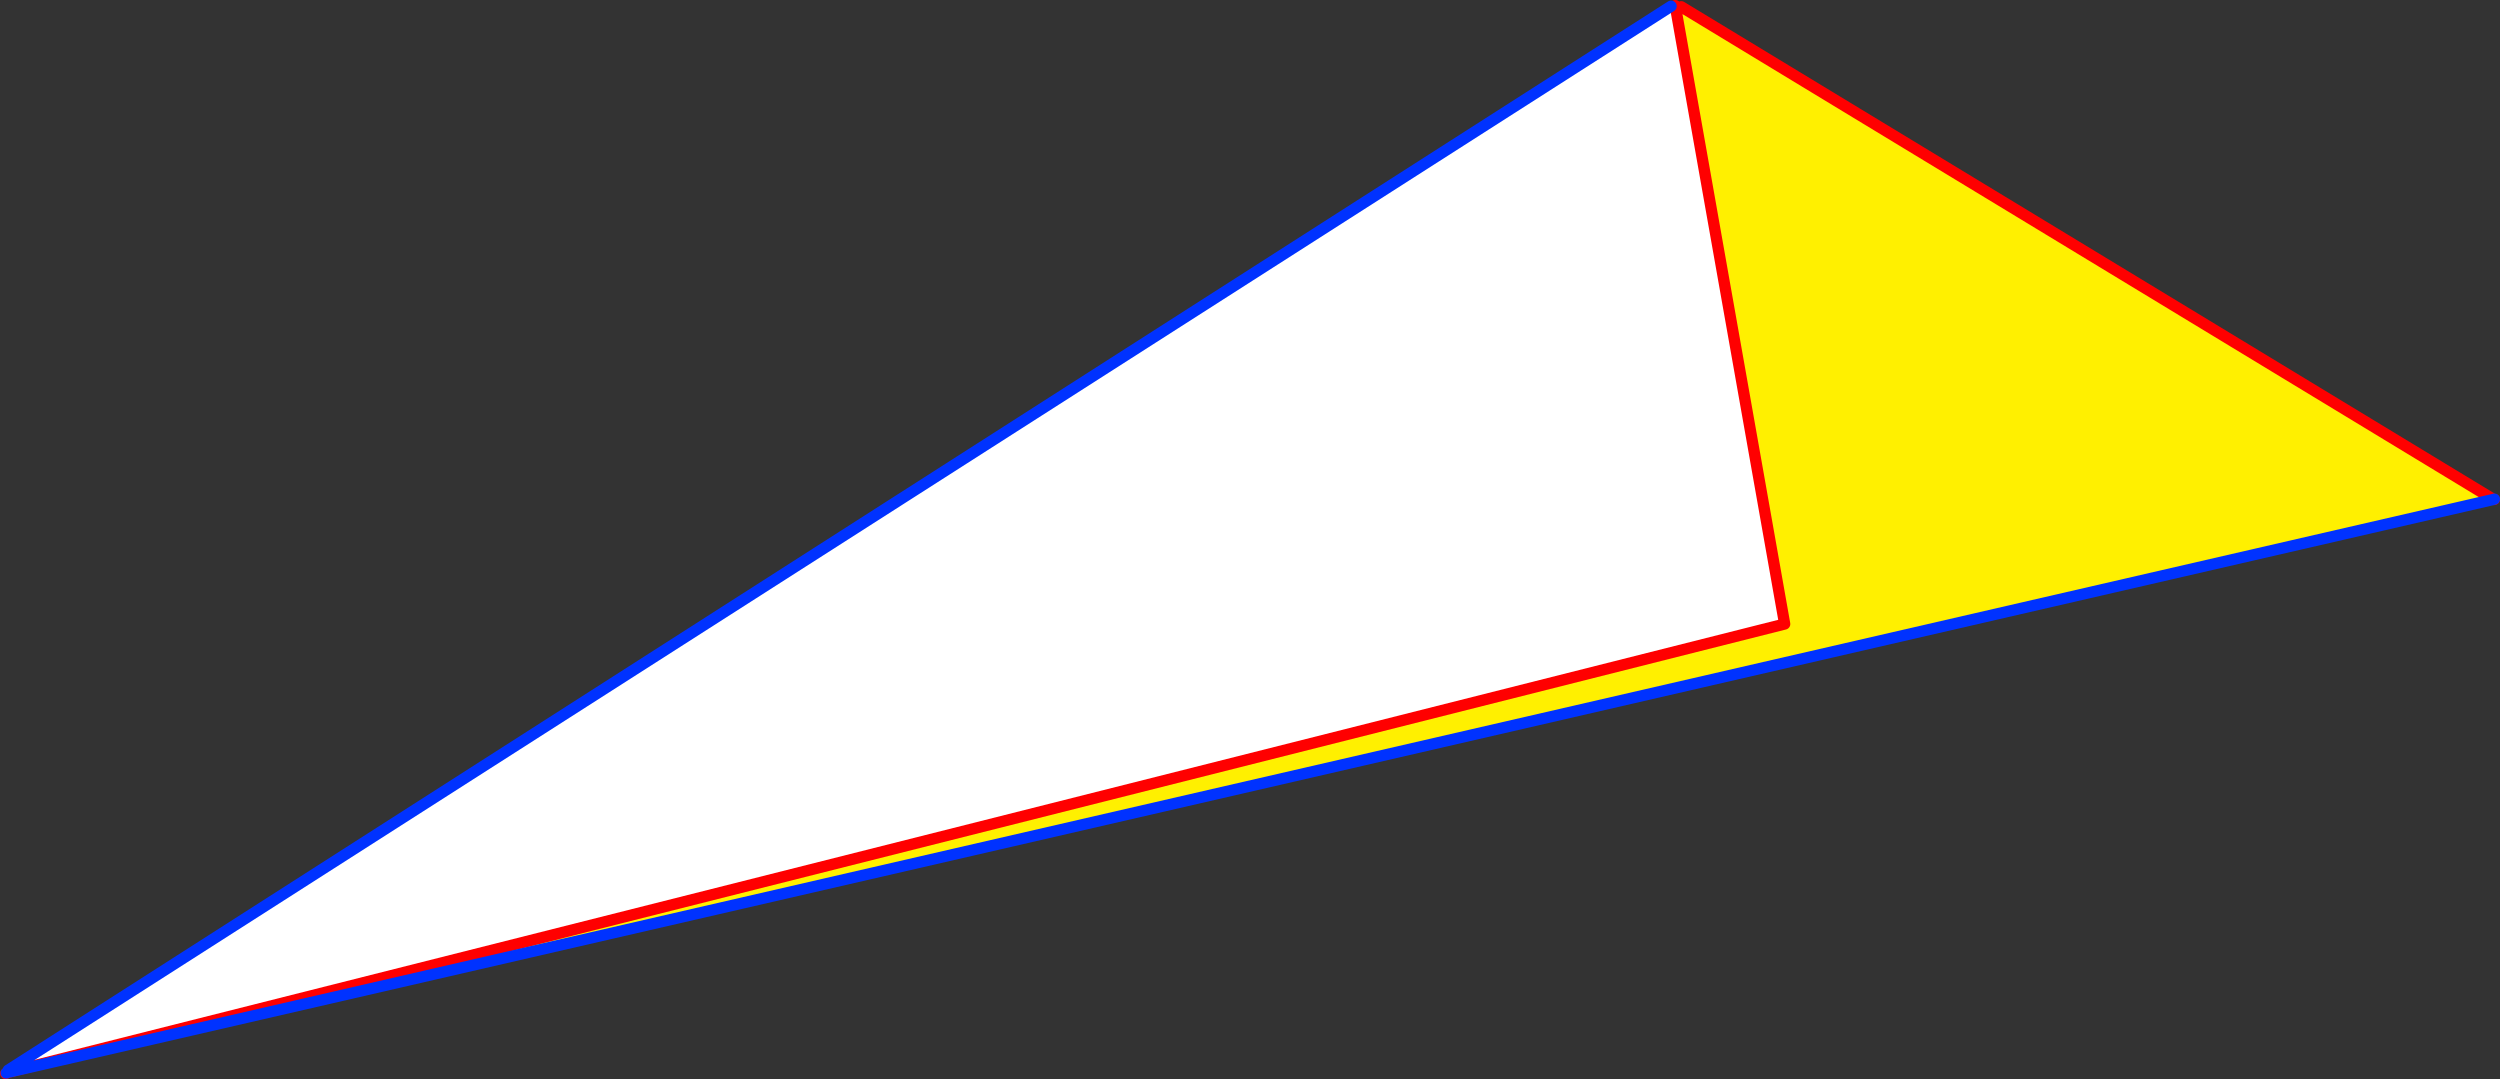
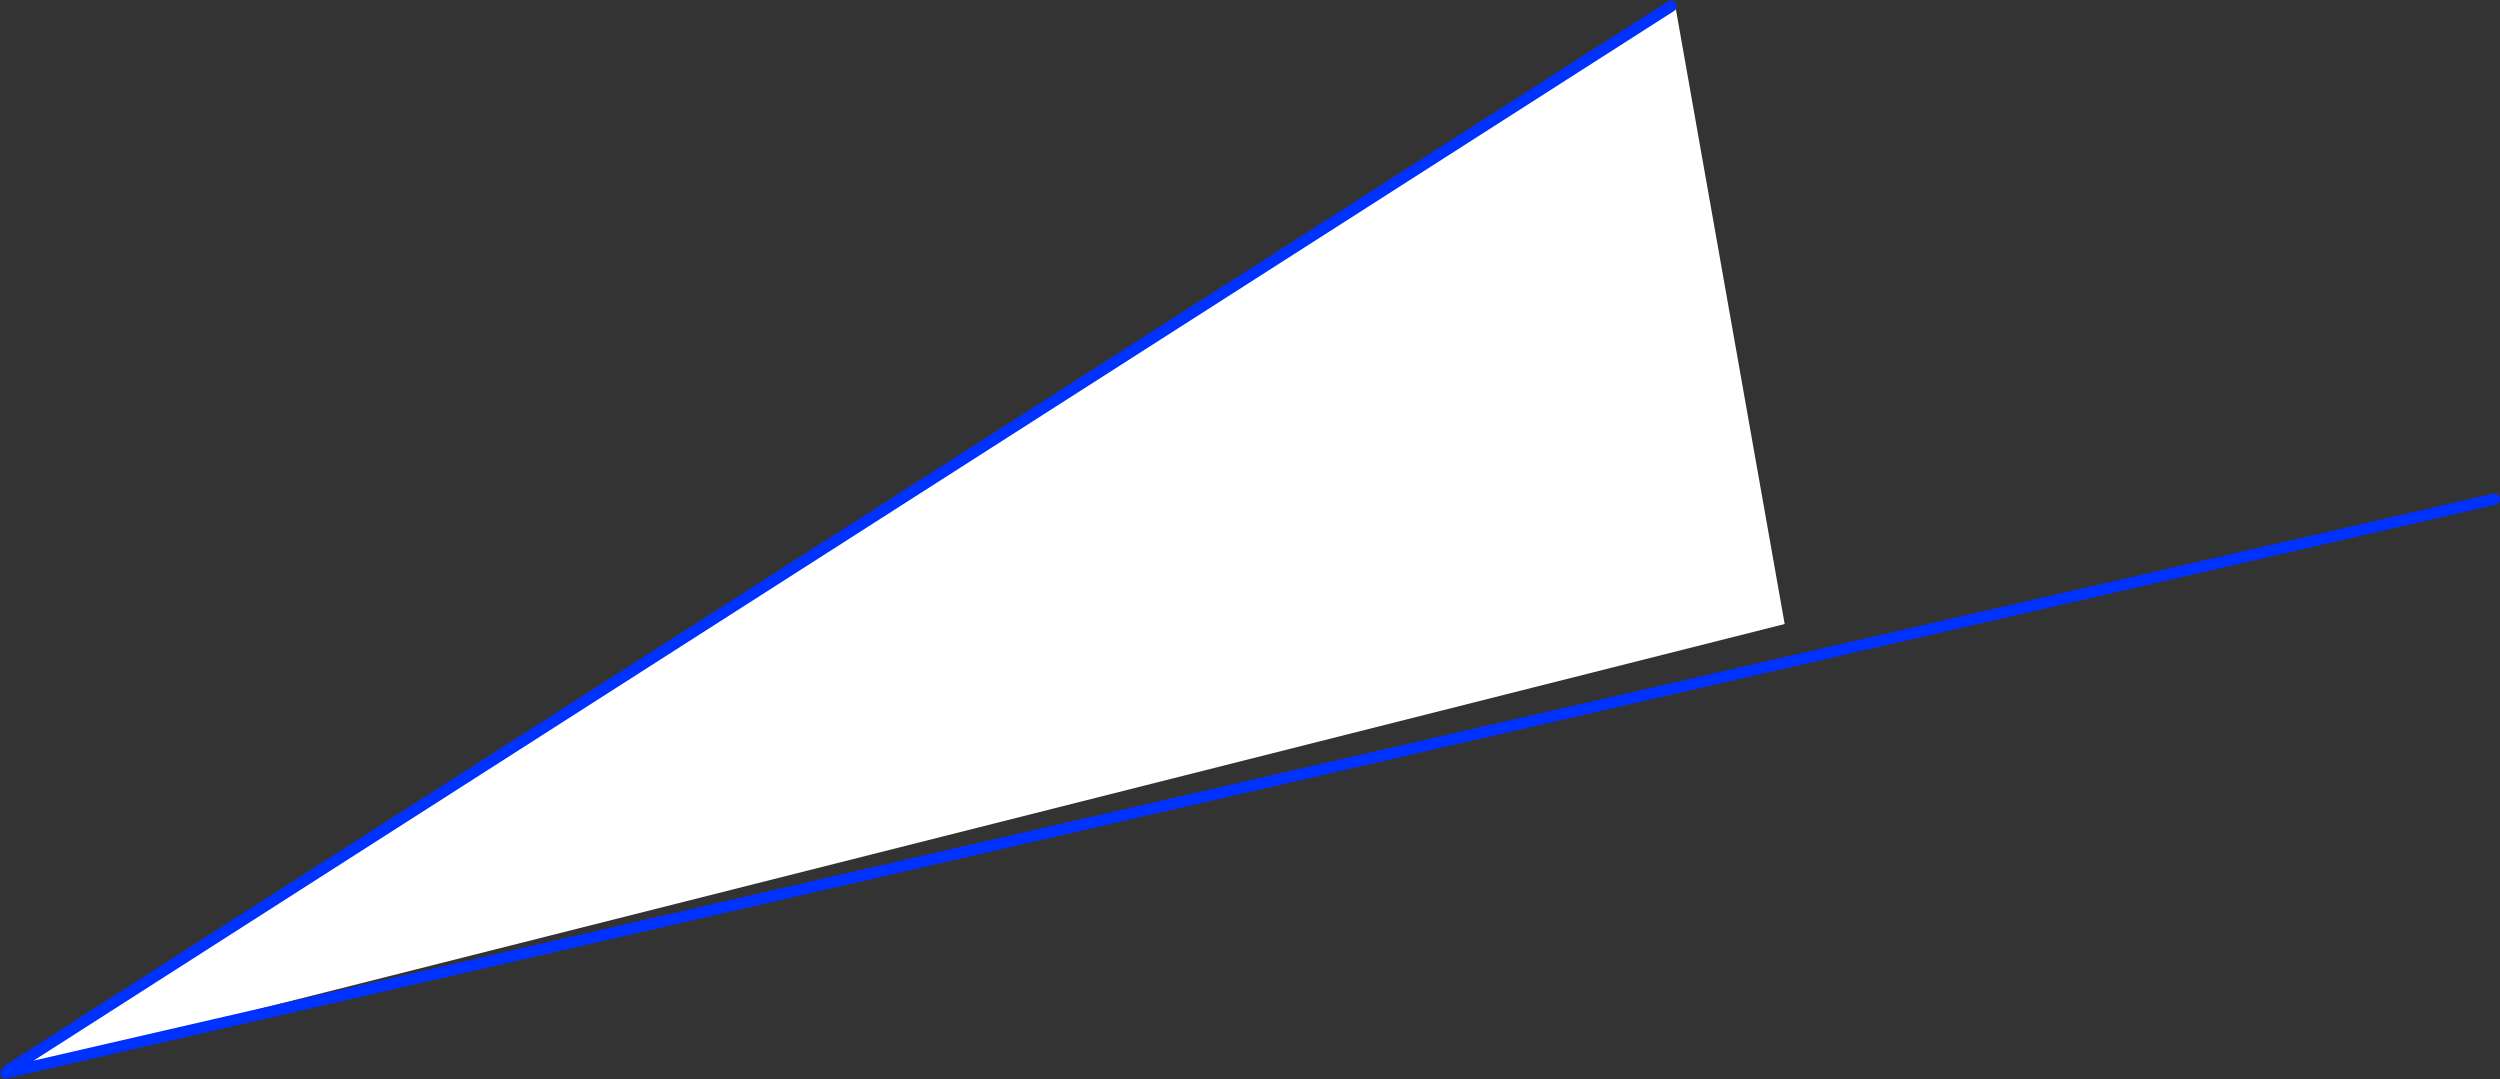
<svg xmlns="http://www.w3.org/2000/svg" height="191.45px" width="443.5px">
  <rect width="100%" height="100%" fill="#333333" stroke="none" />
  <g transform="matrix(1.0, 0.0, 0.0, 1.0, -138.55, -217.65)">
    <path d="M435.0 218.75 L435.75 218.65 435.8 219.0 455.15 328.35 140.1 407.85 140.0 407.5 435.0 218.75 M580.9 306.25 L581.05 306.2 581.1 306.2 581.05 306.25 580.9 306.25 M139.65 408.0 L139.9 407.9 139.55 408.1 139.65 408.0" fill="#ffffff" fill-rule="evenodd" stroke="none" />
-     <path d="M140.1 407.85 L455.15 328.35 435.8 219.0 436.8 218.85 580.9 306.25 140.1 407.85" fill="#fff000" fill-rule="evenodd" stroke="none" />
-     <path d="M140.1 407.85 L455.15 328.35 435.8 219.0 435.75 218.65 M436.8 218.85 L580.9 306.25 581.05 306.25 M139.9 407.9 L140.1 407.85 M139.9 407.9 L139.55 408.1" fill="none" stroke="#ff0000" stroke-linecap="round" stroke-linejoin="round" stroke-width="2.0" />
    <path d="M435.0 218.75 L140.0 407.5 M580.9 306.25 L581.05 306.2 M580.9 306.25 L140.1 407.85 M139.65 408.0 L139.9 407.9" fill="none" stroke="#0032ff" stroke-linecap="round" stroke-linejoin="round" stroke-width="2.0" />
  </g>
</svg>